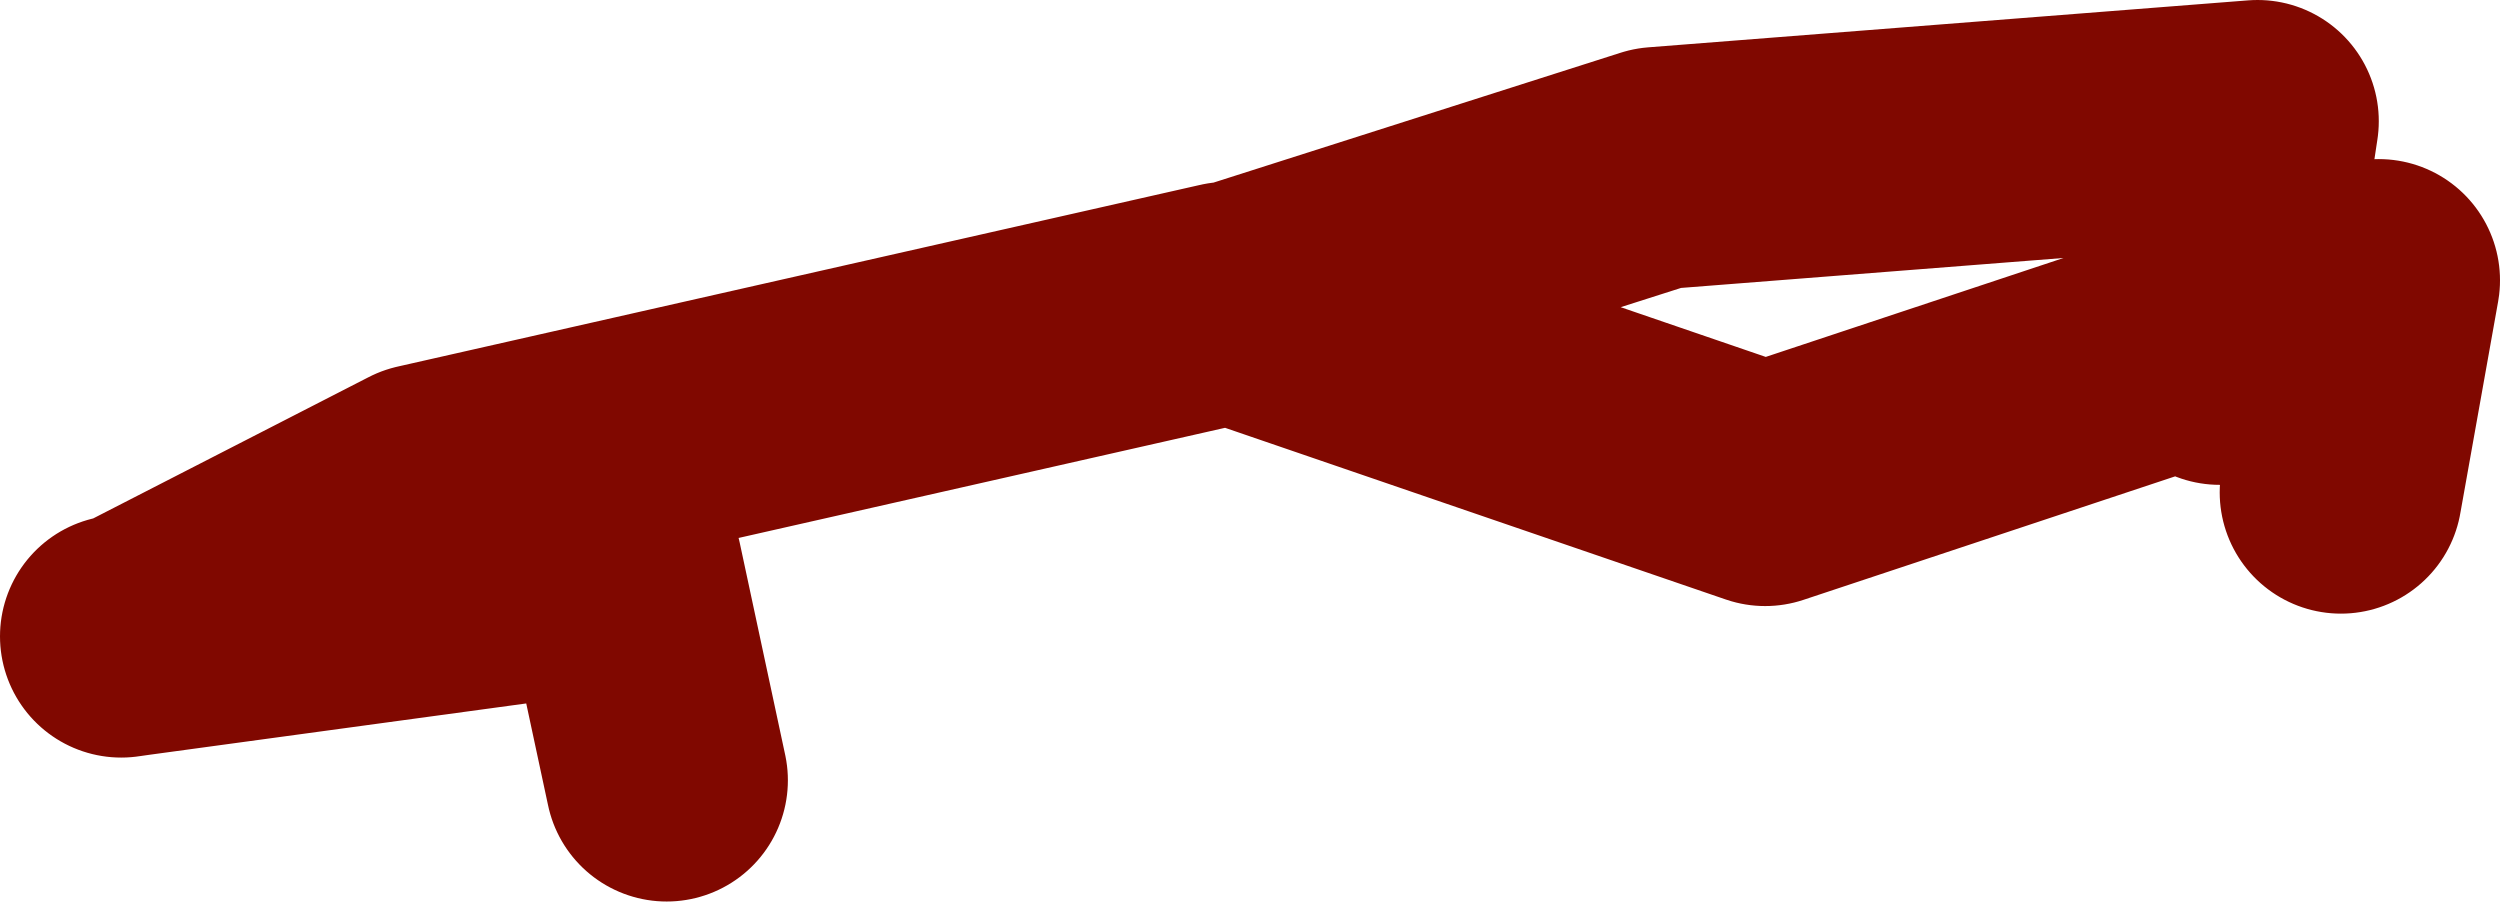
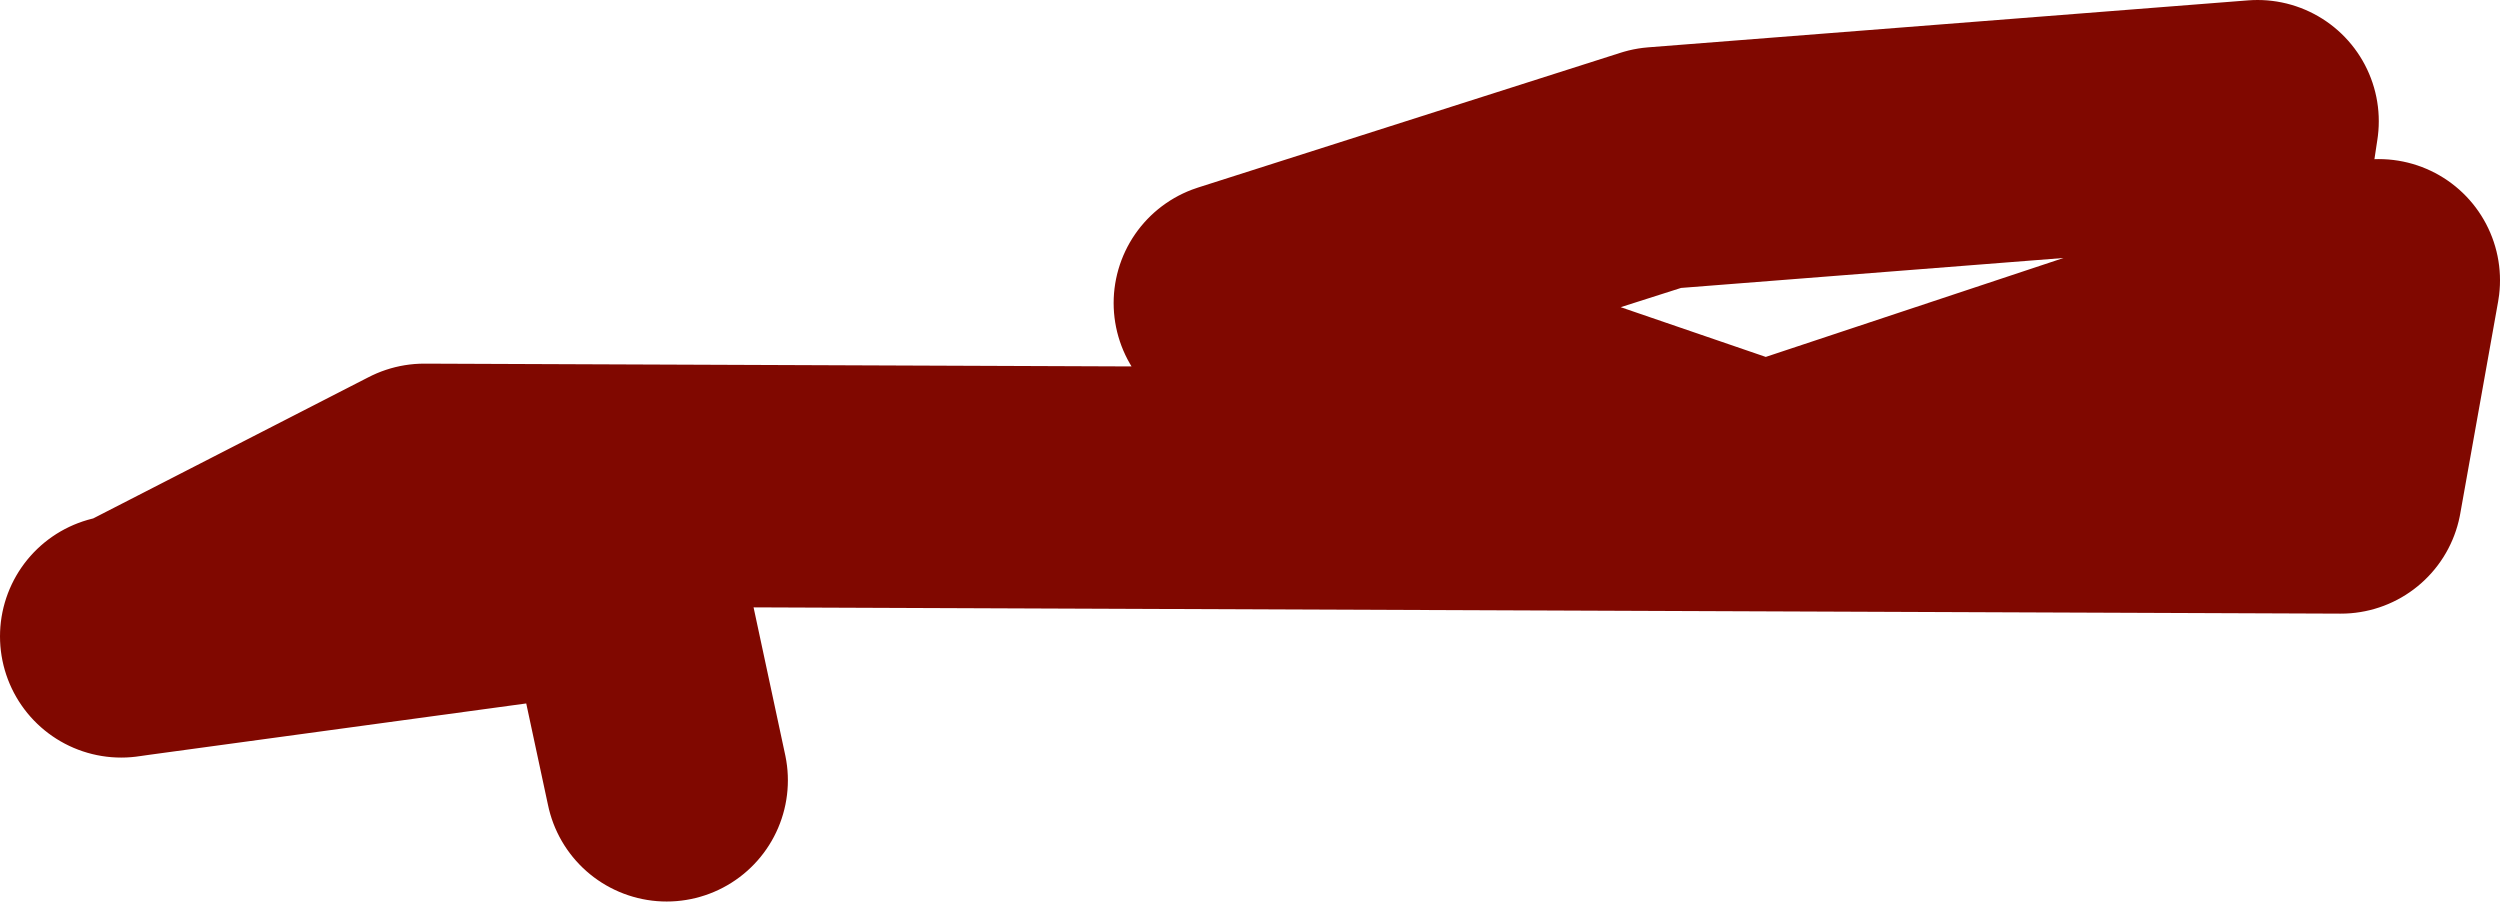
<svg xmlns="http://www.w3.org/2000/svg" height="29.75px" width="82.5px">
  <g transform="matrix(1.0, 0.0, 0.0, 1.0, 78.75, -31.75)">
-     <path d="M-5.5 43.75 L-5.3 42.7 -20.5 47.75 -38.0 41.75 -24.05 37.3 -4.25 35.75 -5.3 42.7 -0.25 41.0 -1.5 48.0 M-38.25 41.75 L-64.75 47.75 -74.4 52.7 -58.25 50.5 -56.75 57.5 M-74.75 52.75 L-74.4 52.7" fill="none" stroke="#800800" stroke-linecap="round" stroke-linejoin="round" stroke-width="8.0" />
+     <path d="M-5.5 43.75 L-5.3 42.7 -20.5 47.75 -38.0 41.75 -24.05 37.3 -4.25 35.75 -5.3 42.7 -0.25 41.0 -1.5 48.0 L-64.75 47.75 -74.4 52.7 -58.25 50.5 -56.75 57.5 M-74.75 52.75 L-74.4 52.7" fill="none" stroke="#800800" stroke-linecap="round" stroke-linejoin="round" stroke-width="8.0" />
  </g>
</svg>